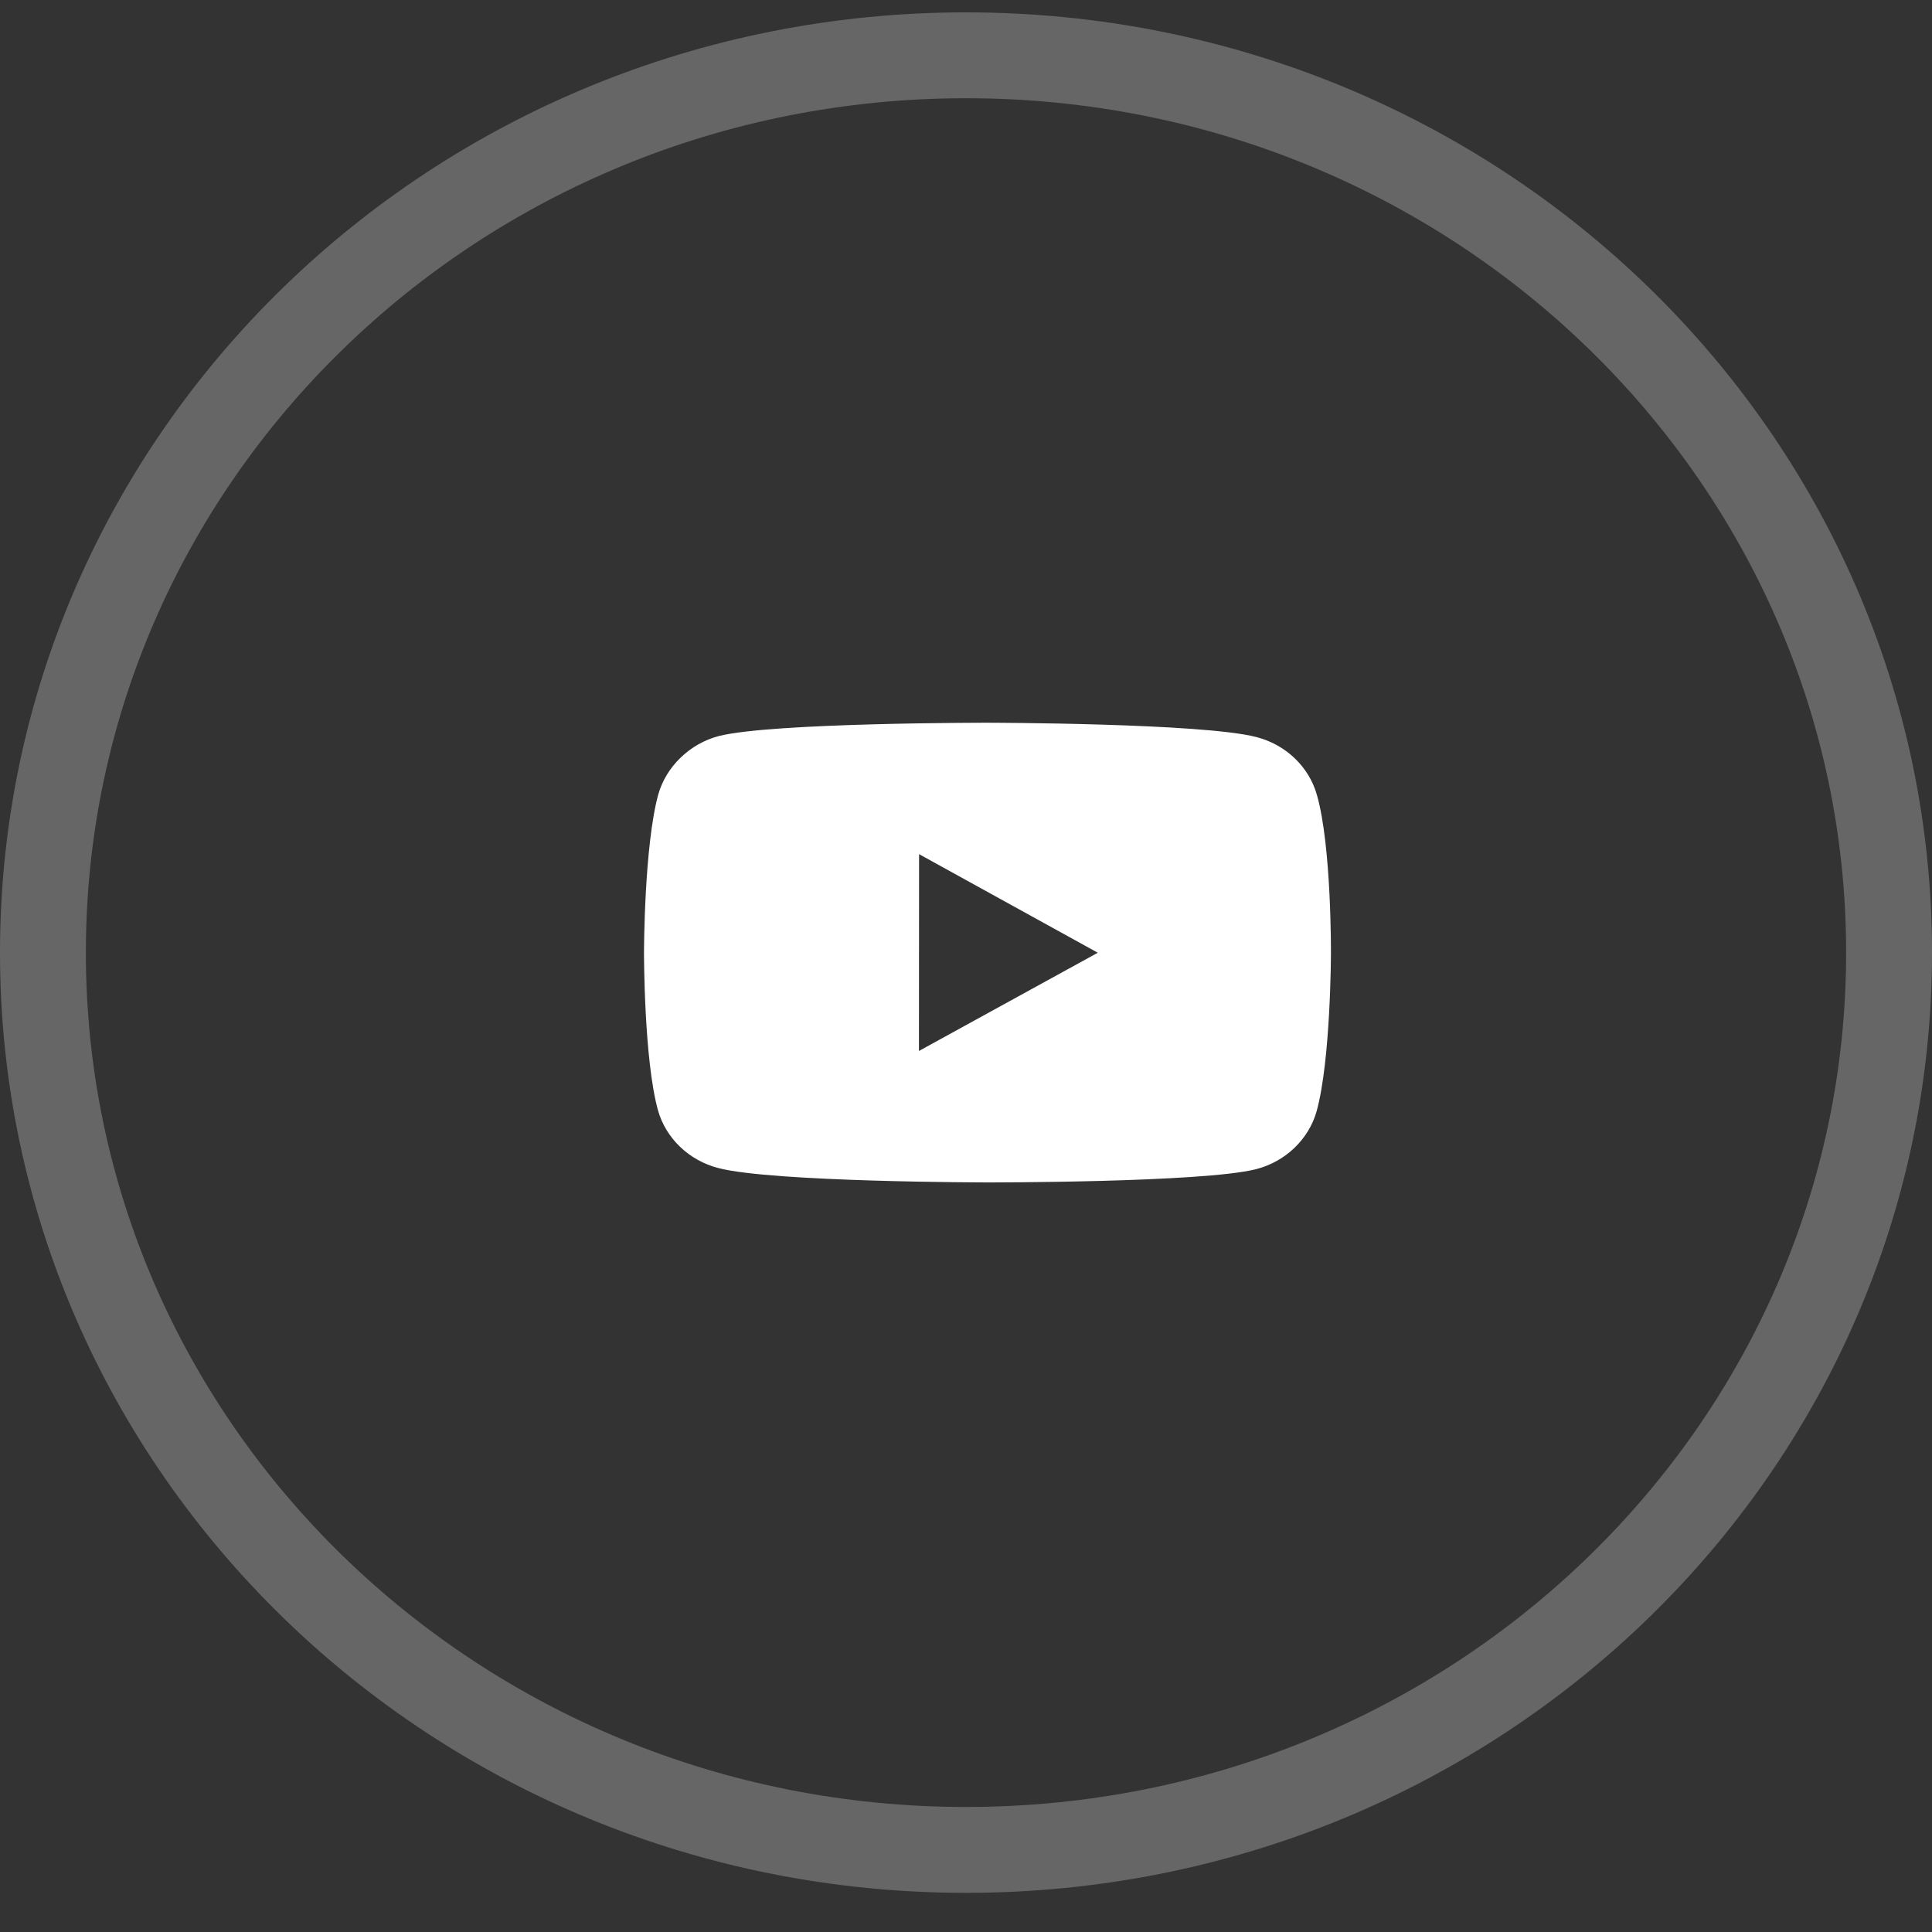
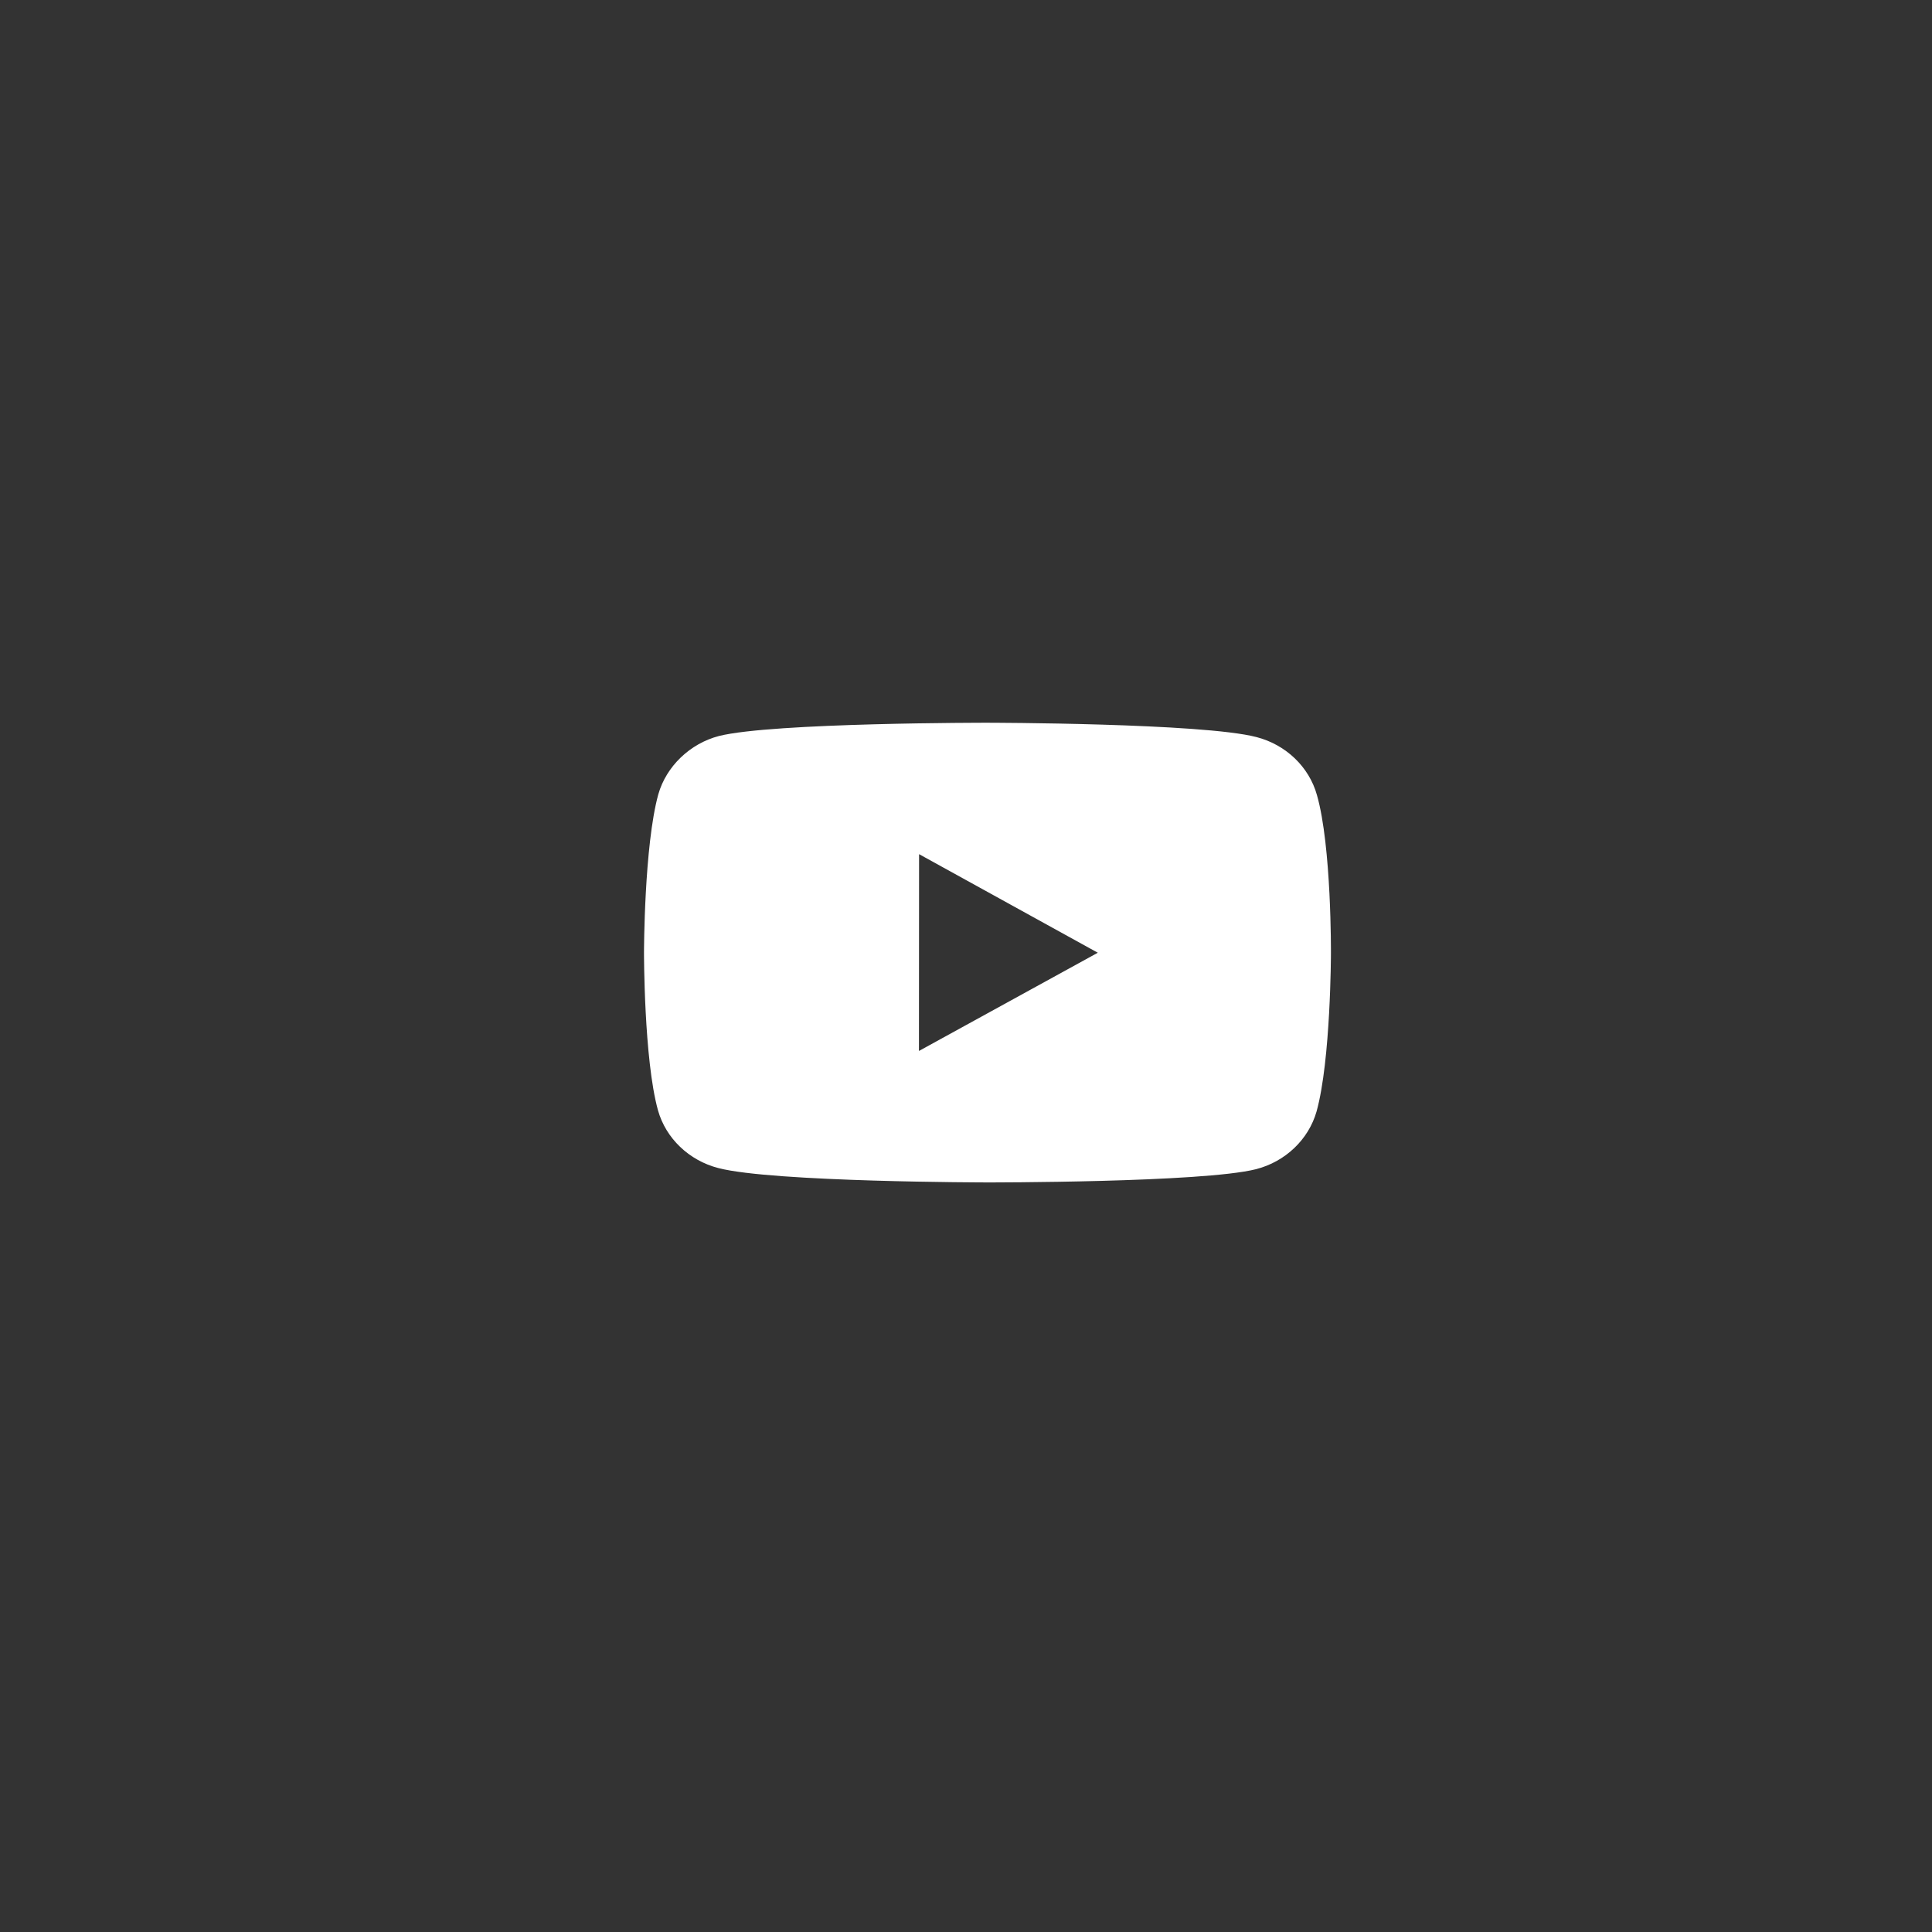
<svg xmlns="http://www.w3.org/2000/svg" width="45" height="45" viewBox="0 0 45 45" fill="none">
  <rect x="0" y="0" width="45" height="45" fill="#333333" stroke="none" />
-   <path opacity="0.25" d="M22.5 1.288C34.4 1.288 44 10.671 44 22.189C44 33.706 34.4 43.088 22.5 43.088C10.6 43.088 1 33.706 1 22.189C1 10.671 10.6 1.288 22.5 1.288Z" stroke="white" stroke-width="2" />
  <path fill-rule="evenodd" clip-rule="evenodd" d="M29.266 17.168C29.951 17.345 30.491 17.862 30.674 18.518C31.016 19.714 31 22.209 31 22.209C31 22.209 30.997 24.69 30.666 25.886C30.48 26.541 29.938 27.058 29.254 27.233C28.002 27.547 22.994 27.541 22.994 27.541C22.994 27.541 17.999 27.536 16.734 27.207C16.048 27.031 15.508 26.513 15.325 25.859C14.997 24.674 15 22.18 15 22.18C15 22.18 15.003 19.698 15.333 18.502C15.519 17.847 16.074 17.318 16.745 17.143C17.998 16.829 23.006 16.834 23.006 16.834C23.006 16.834 28.014 16.84 29.266 17.168ZM21.407 19.895L21.404 24.479L25.57 22.191L21.407 19.895Z" fill="white" />
</svg>